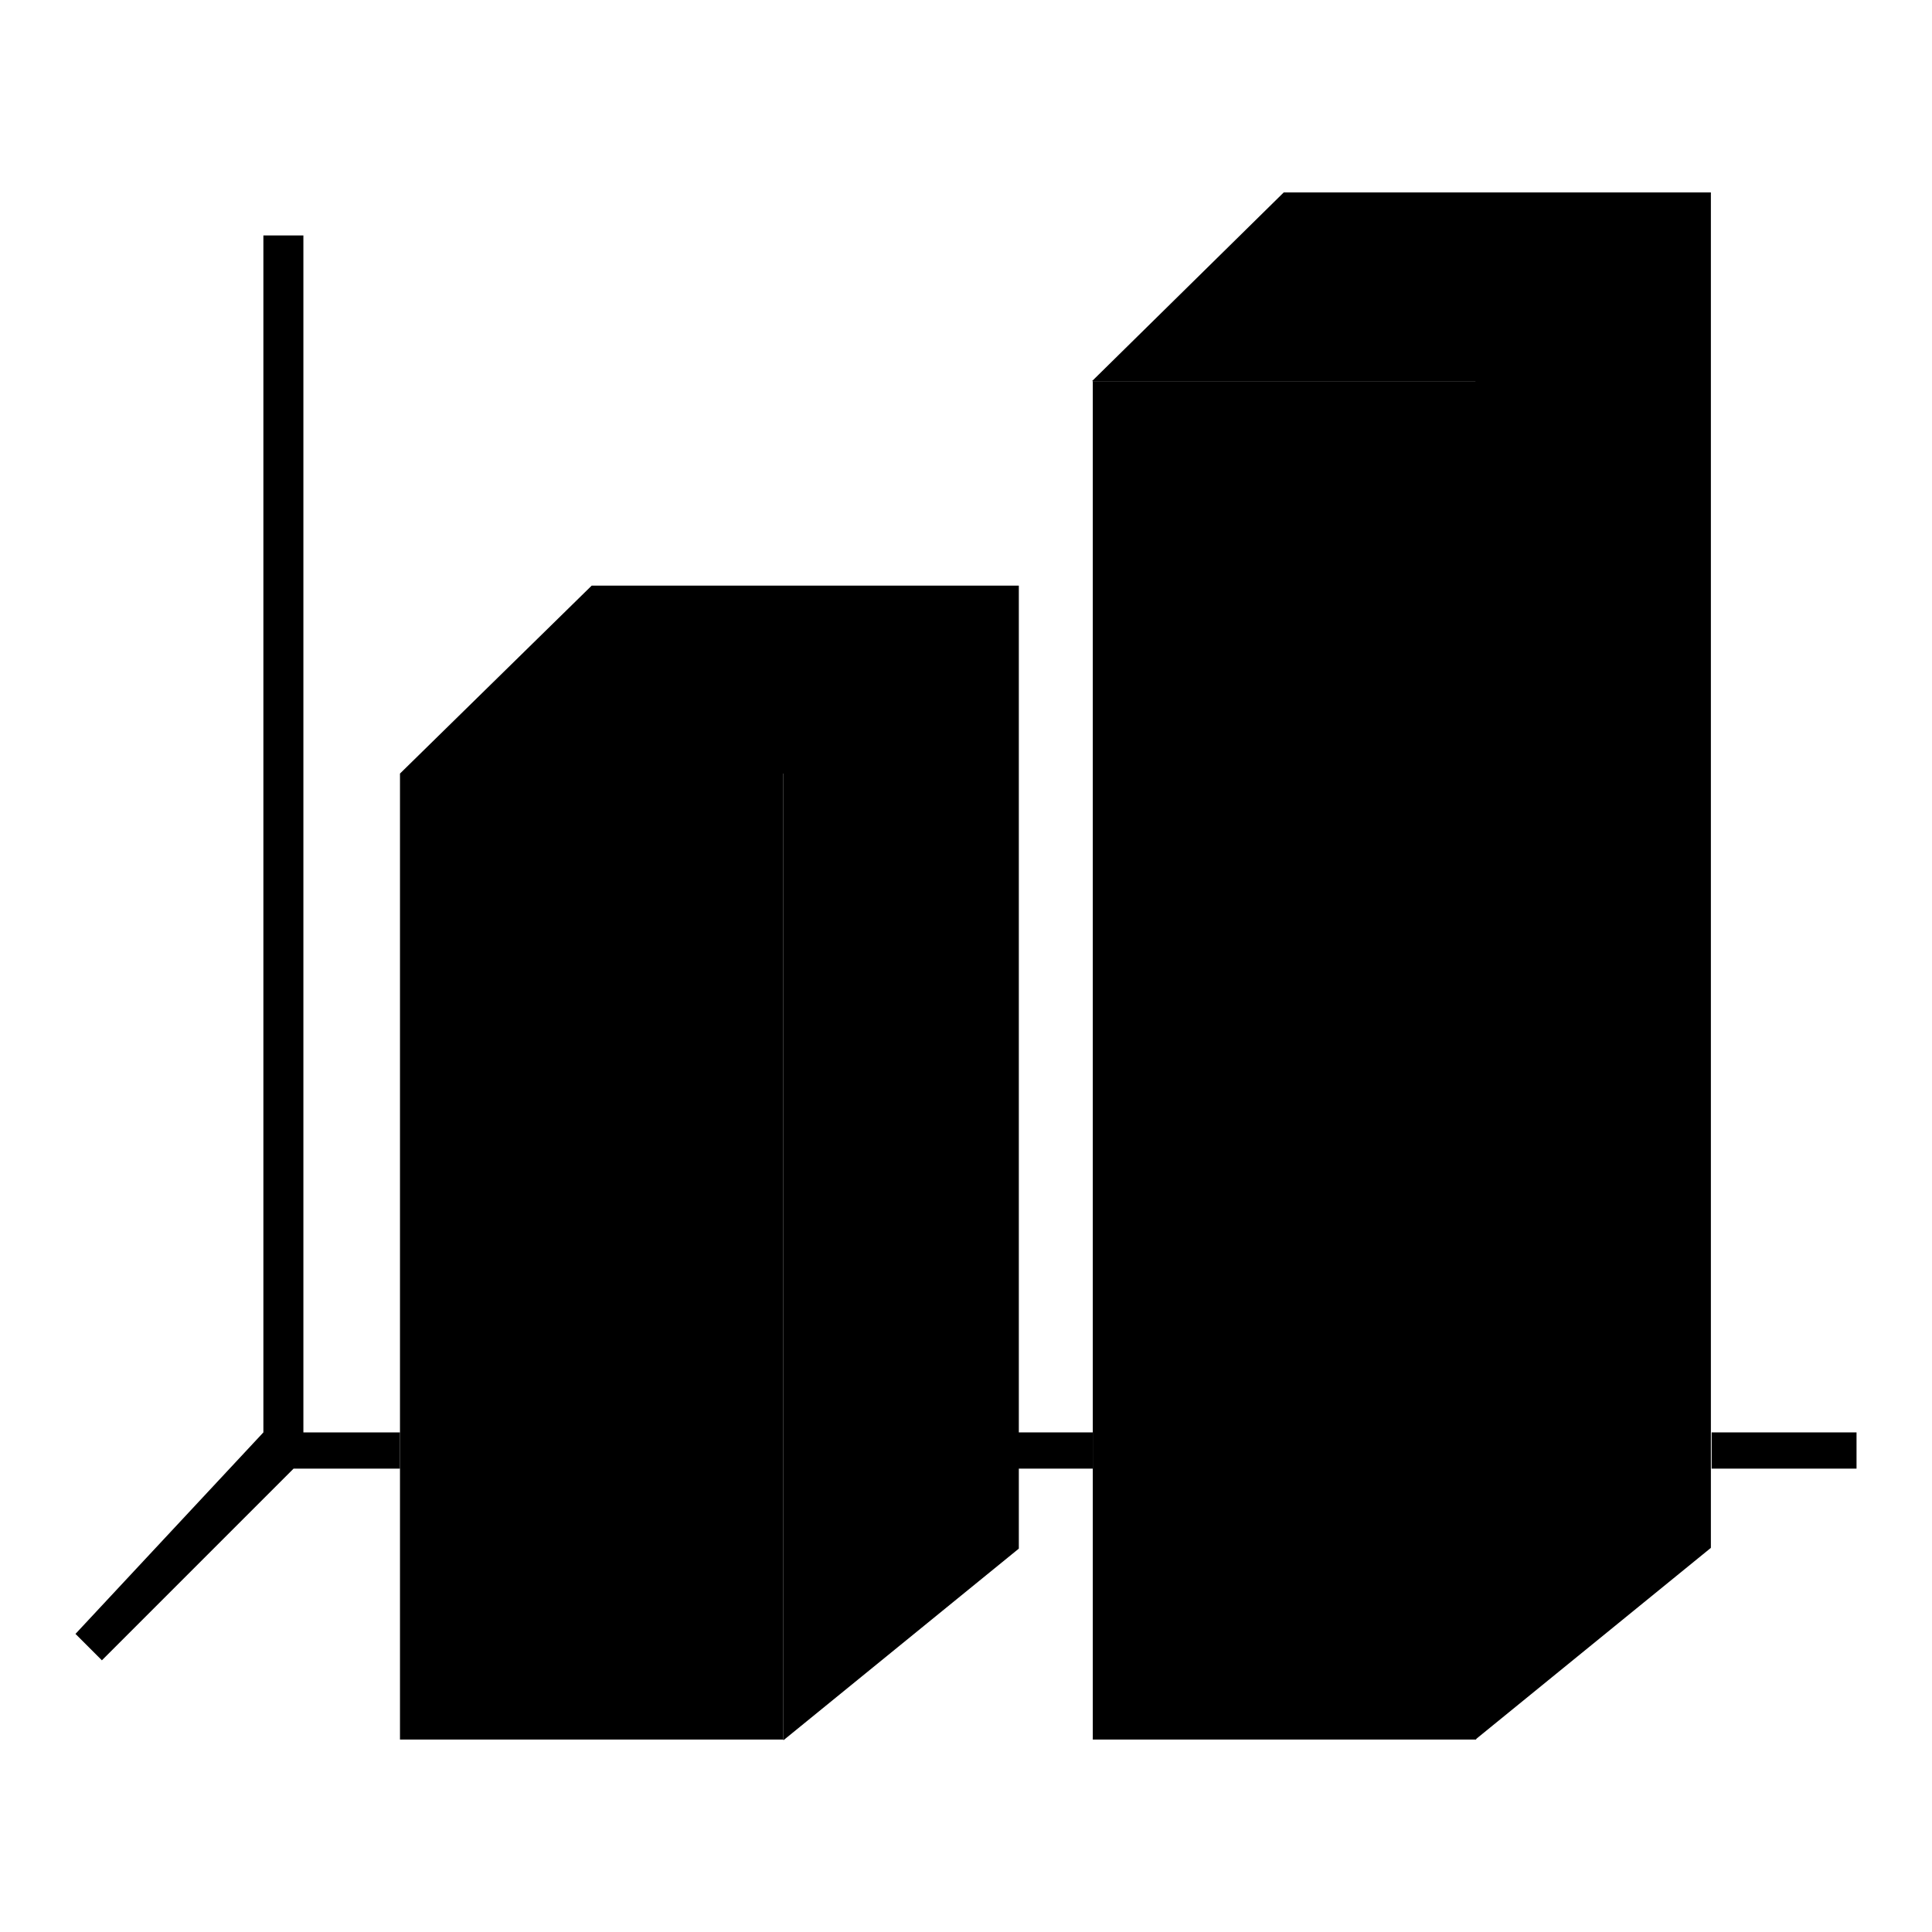
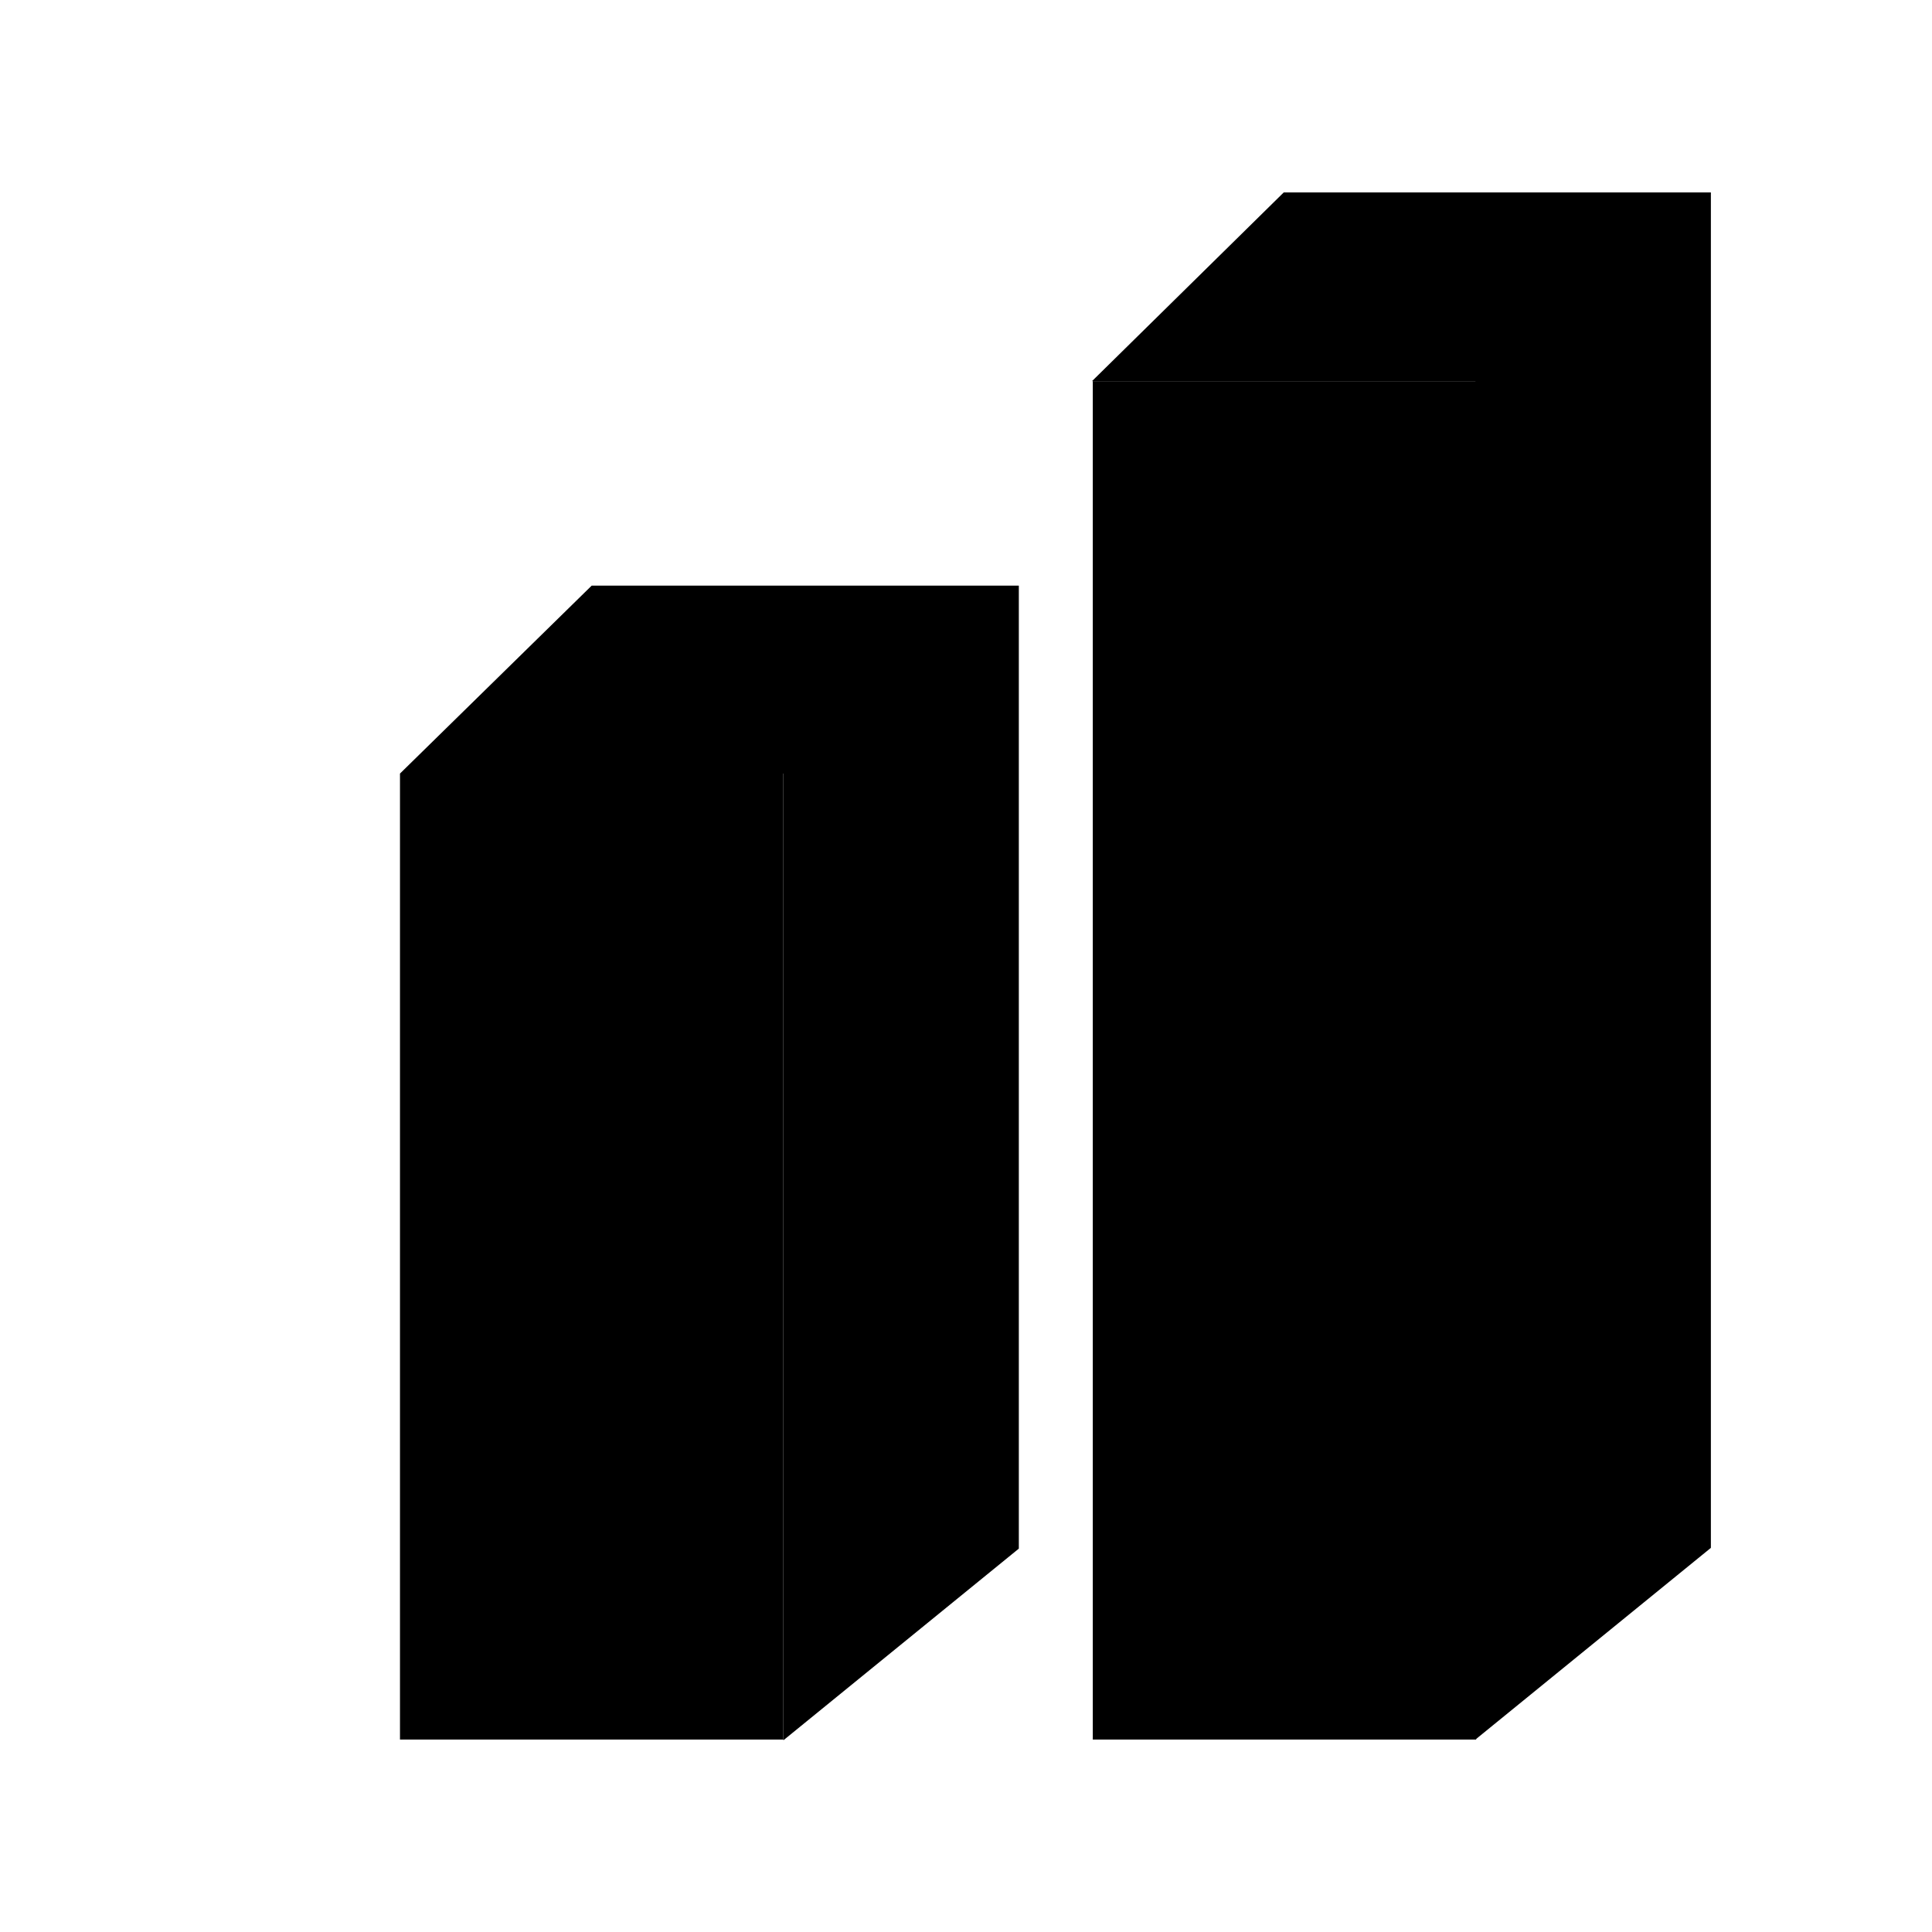
<svg xmlns="http://www.w3.org/2000/svg" version="1.1" x="0px" y="0px" viewBox="0 0 256 256" enable-background="new 0 0 256 256" xml:space="preserve">
  <g>
    <g>
      <path fill="#000000" d="M53,102.5h50.8v128H53V102.5z" />
-       <path fill="#000000" d="M40.2,31.2h-5.3v158.6L10,216.5l3.5,3.5l25.4-25.4h1.3H53v-4.8H40.2V31.2z" />
      <path fill="#000000" d="M103.8,102.5H53l25.4-24.9H135v127.6l-31.2,25.4V102.5z" />
      <path fill="#000000" d="M144.8,50.5h50.8v180h-50.8V50.5z" />
      <path fill="#000000" d="M195.5,50.5h-50.8l25.4-25h56.6v179.6l-31.2,25.4V50.5z" />
-       <path fill="#000000" d="M134.9,189.8h9.9v4.8h-9.9V189.8z" />
-       <path fill="#000000" d="M226.8,189.8H246v4.8h-19.2V189.8z" />
    </g>
  </g>
</svg>